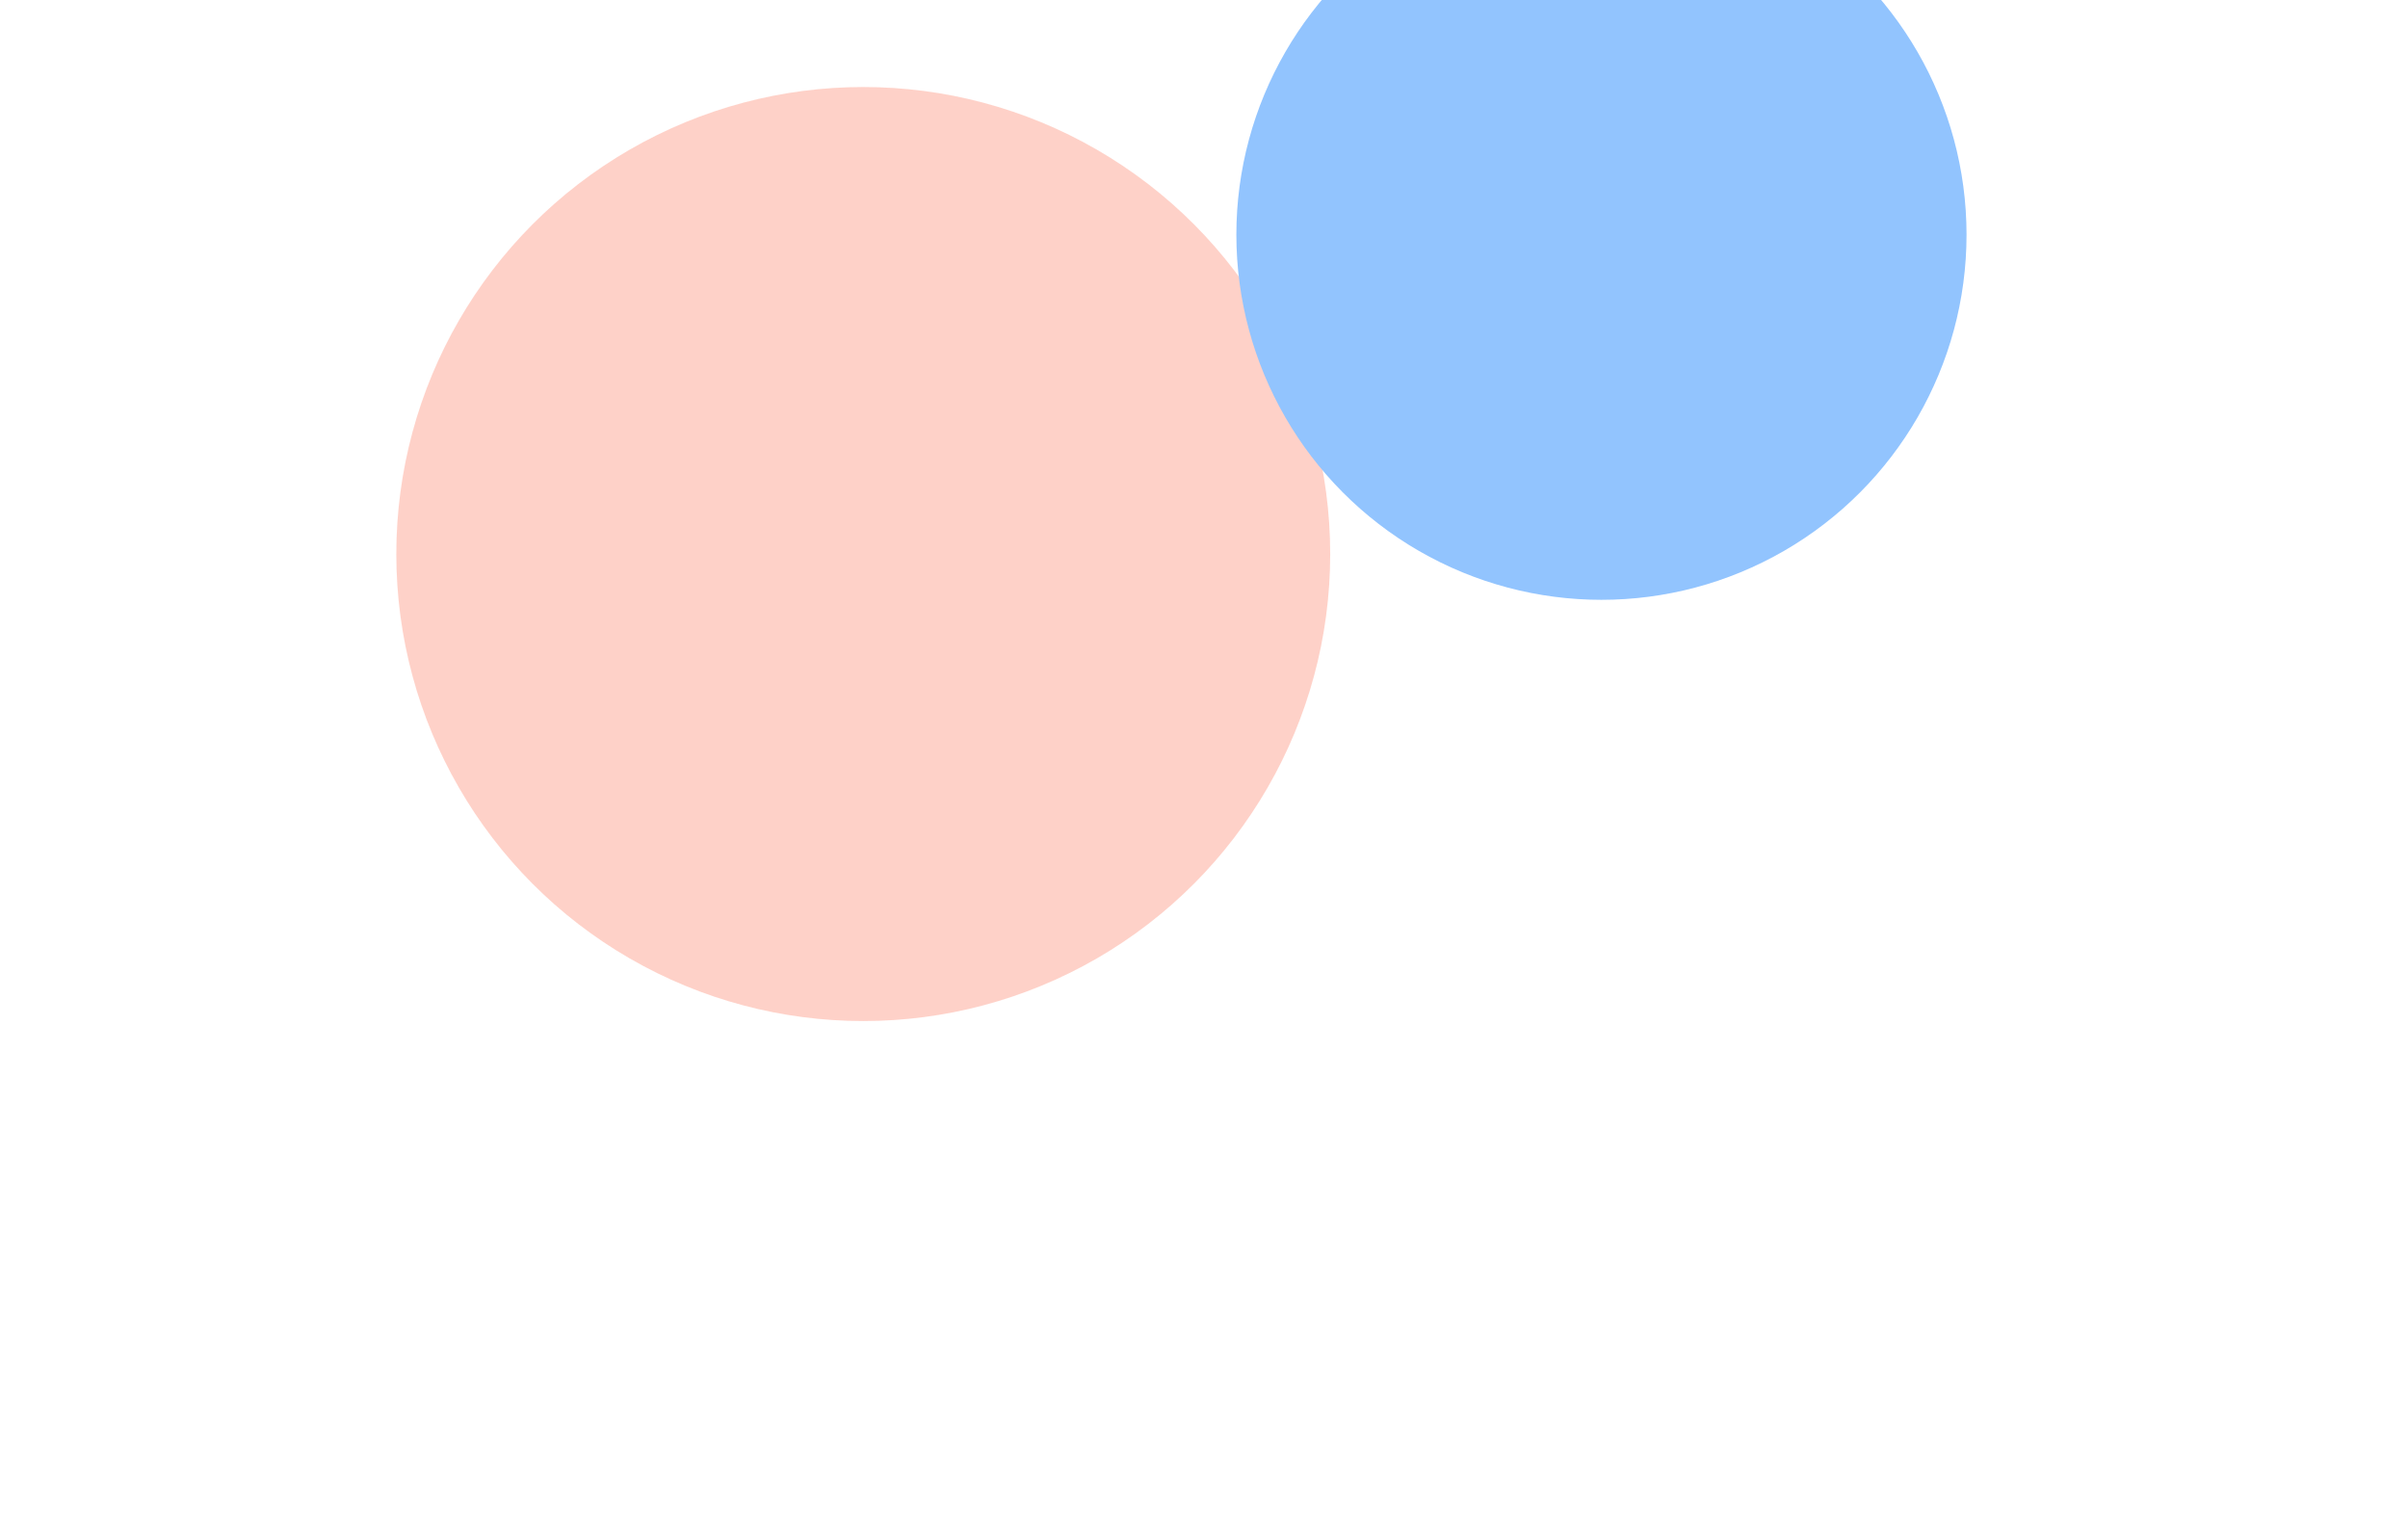
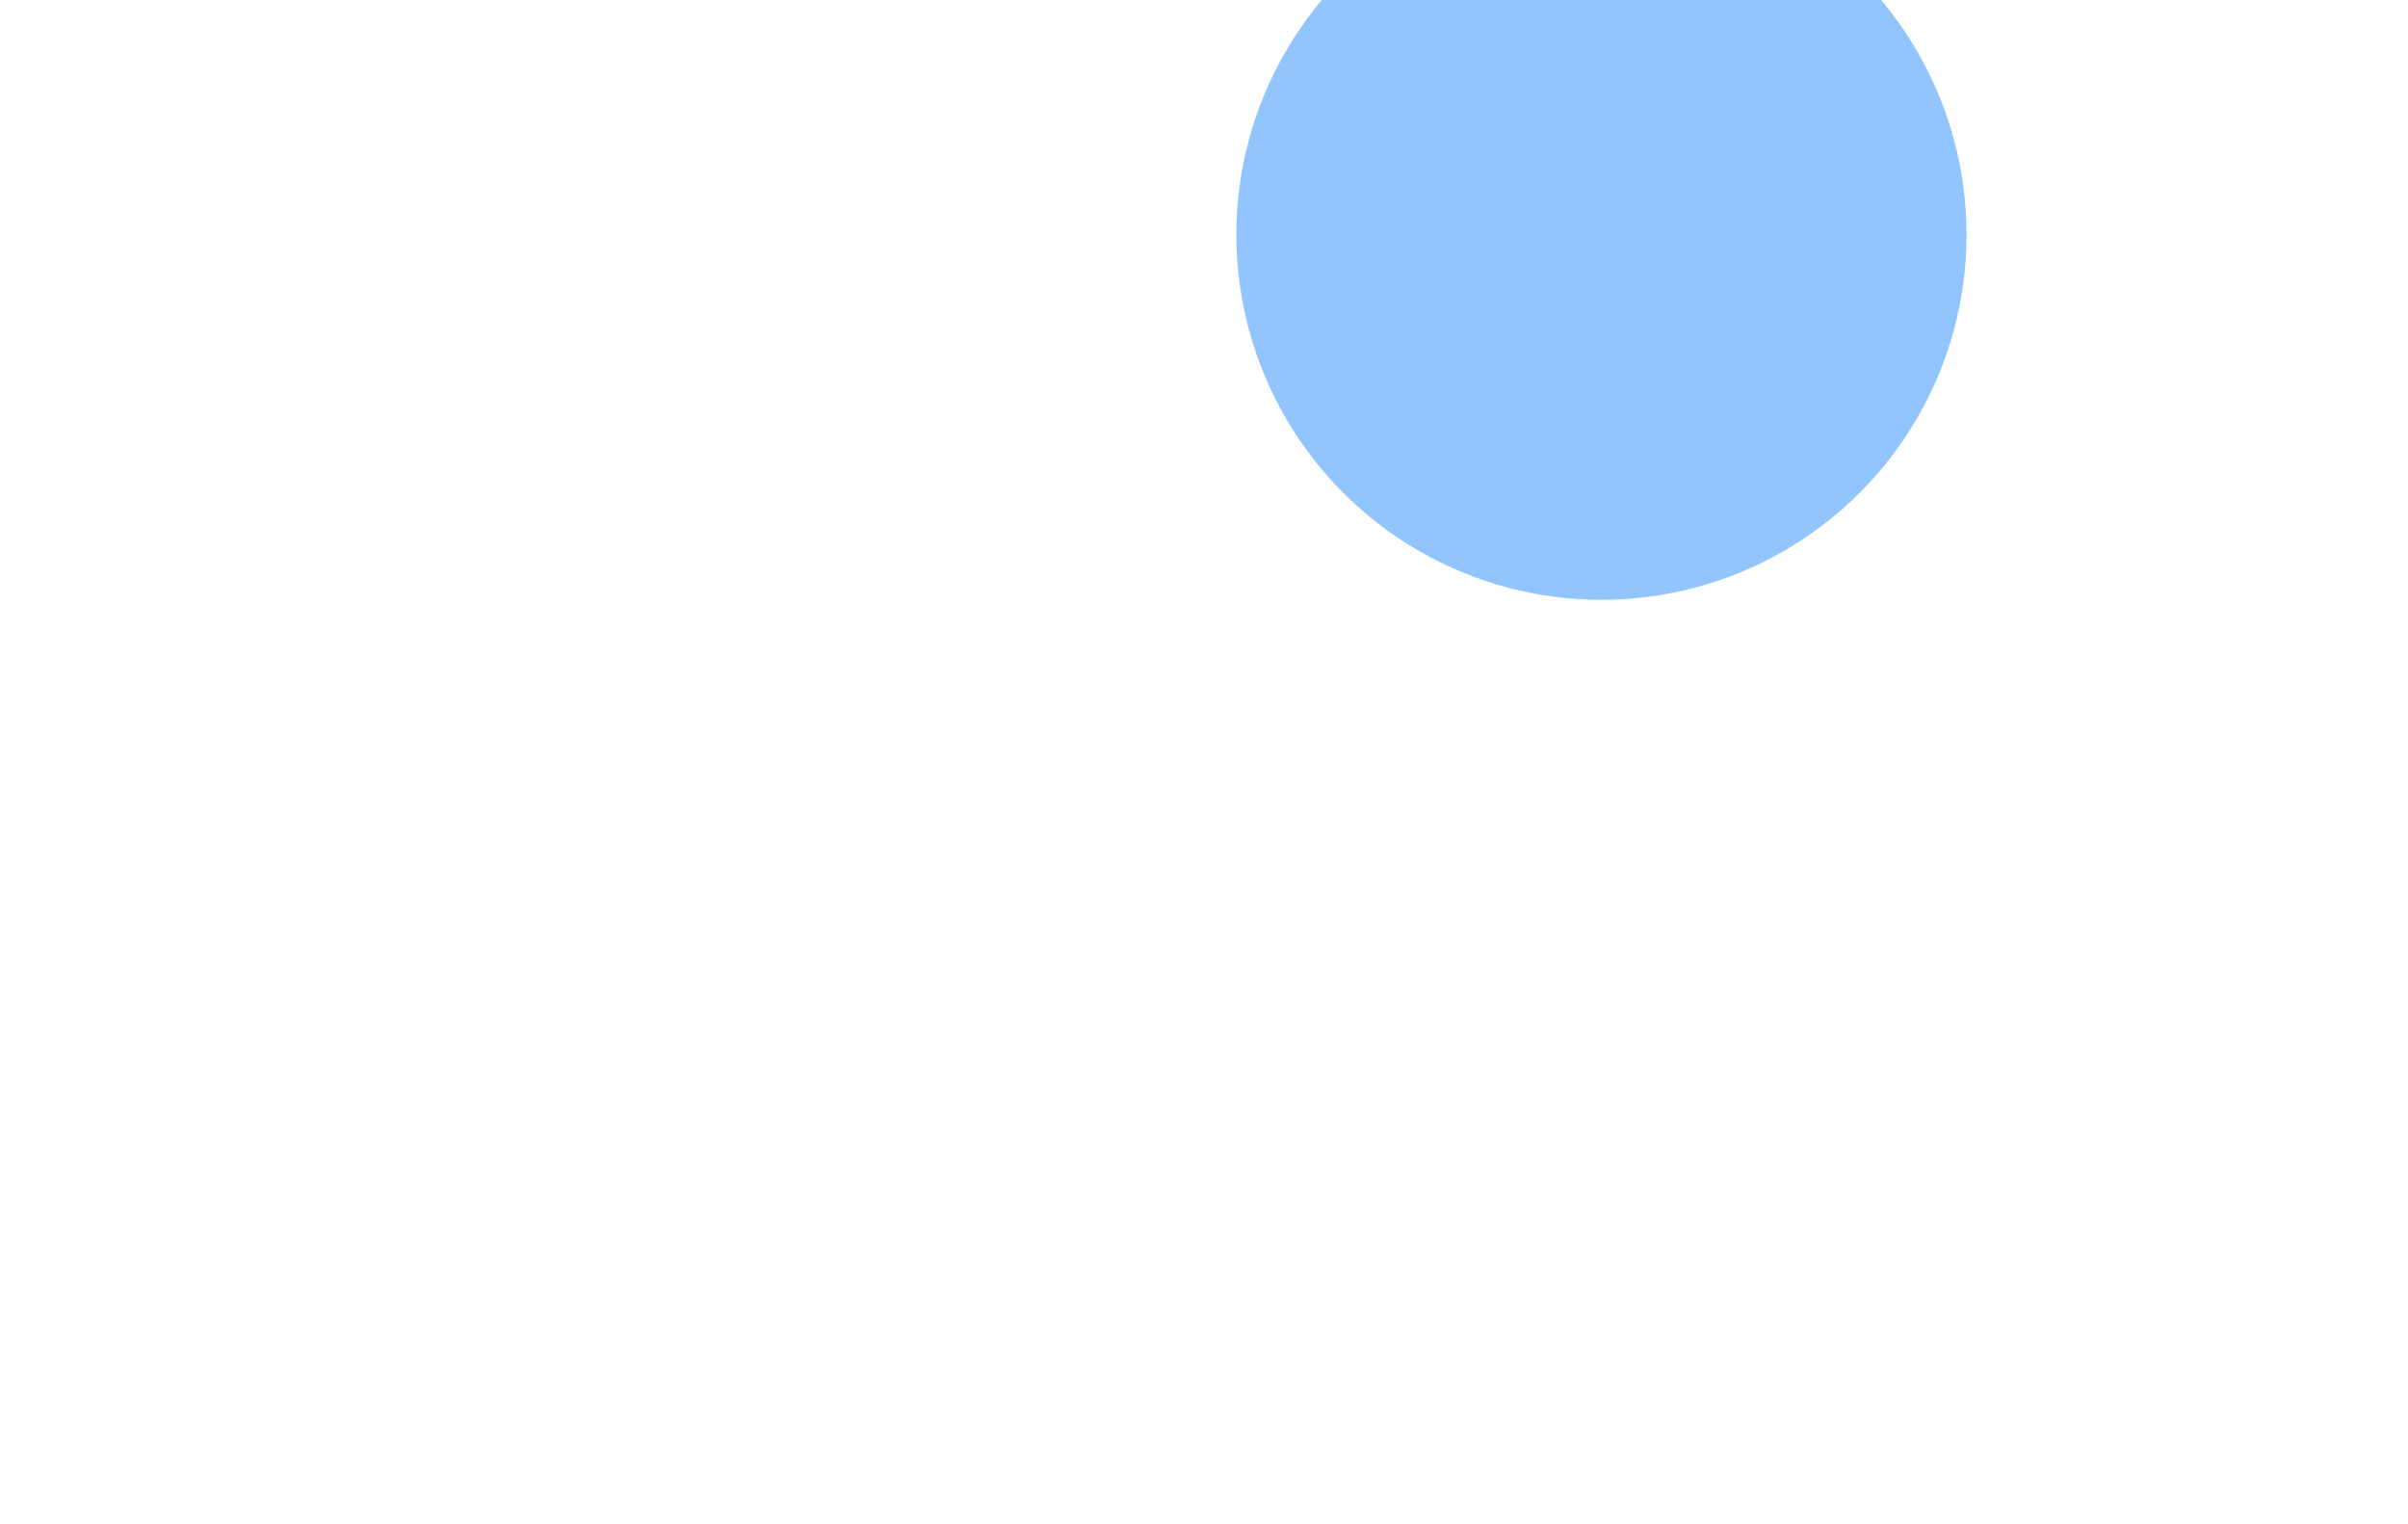
<svg xmlns="http://www.w3.org/2000/svg" width="1440px" height="911px" version="1.1" xml:space="preserve" style="fill-rule:evenodd;clip-rule:evenodd;stroke-linejoin:round;stroke-miterlimit:2;">
  <g>
-     <circle cx="516.236" cy="331.271" r="279.236" style="fill:rgb(254,164,146);fill-opacity:0.5;" />
-   </g>
+     </g>
  <g>
    <circle cx="957.676" cy="140.324" r="218.324" style="fill:rgb(146,196,254);" />
  </g>
</svg>